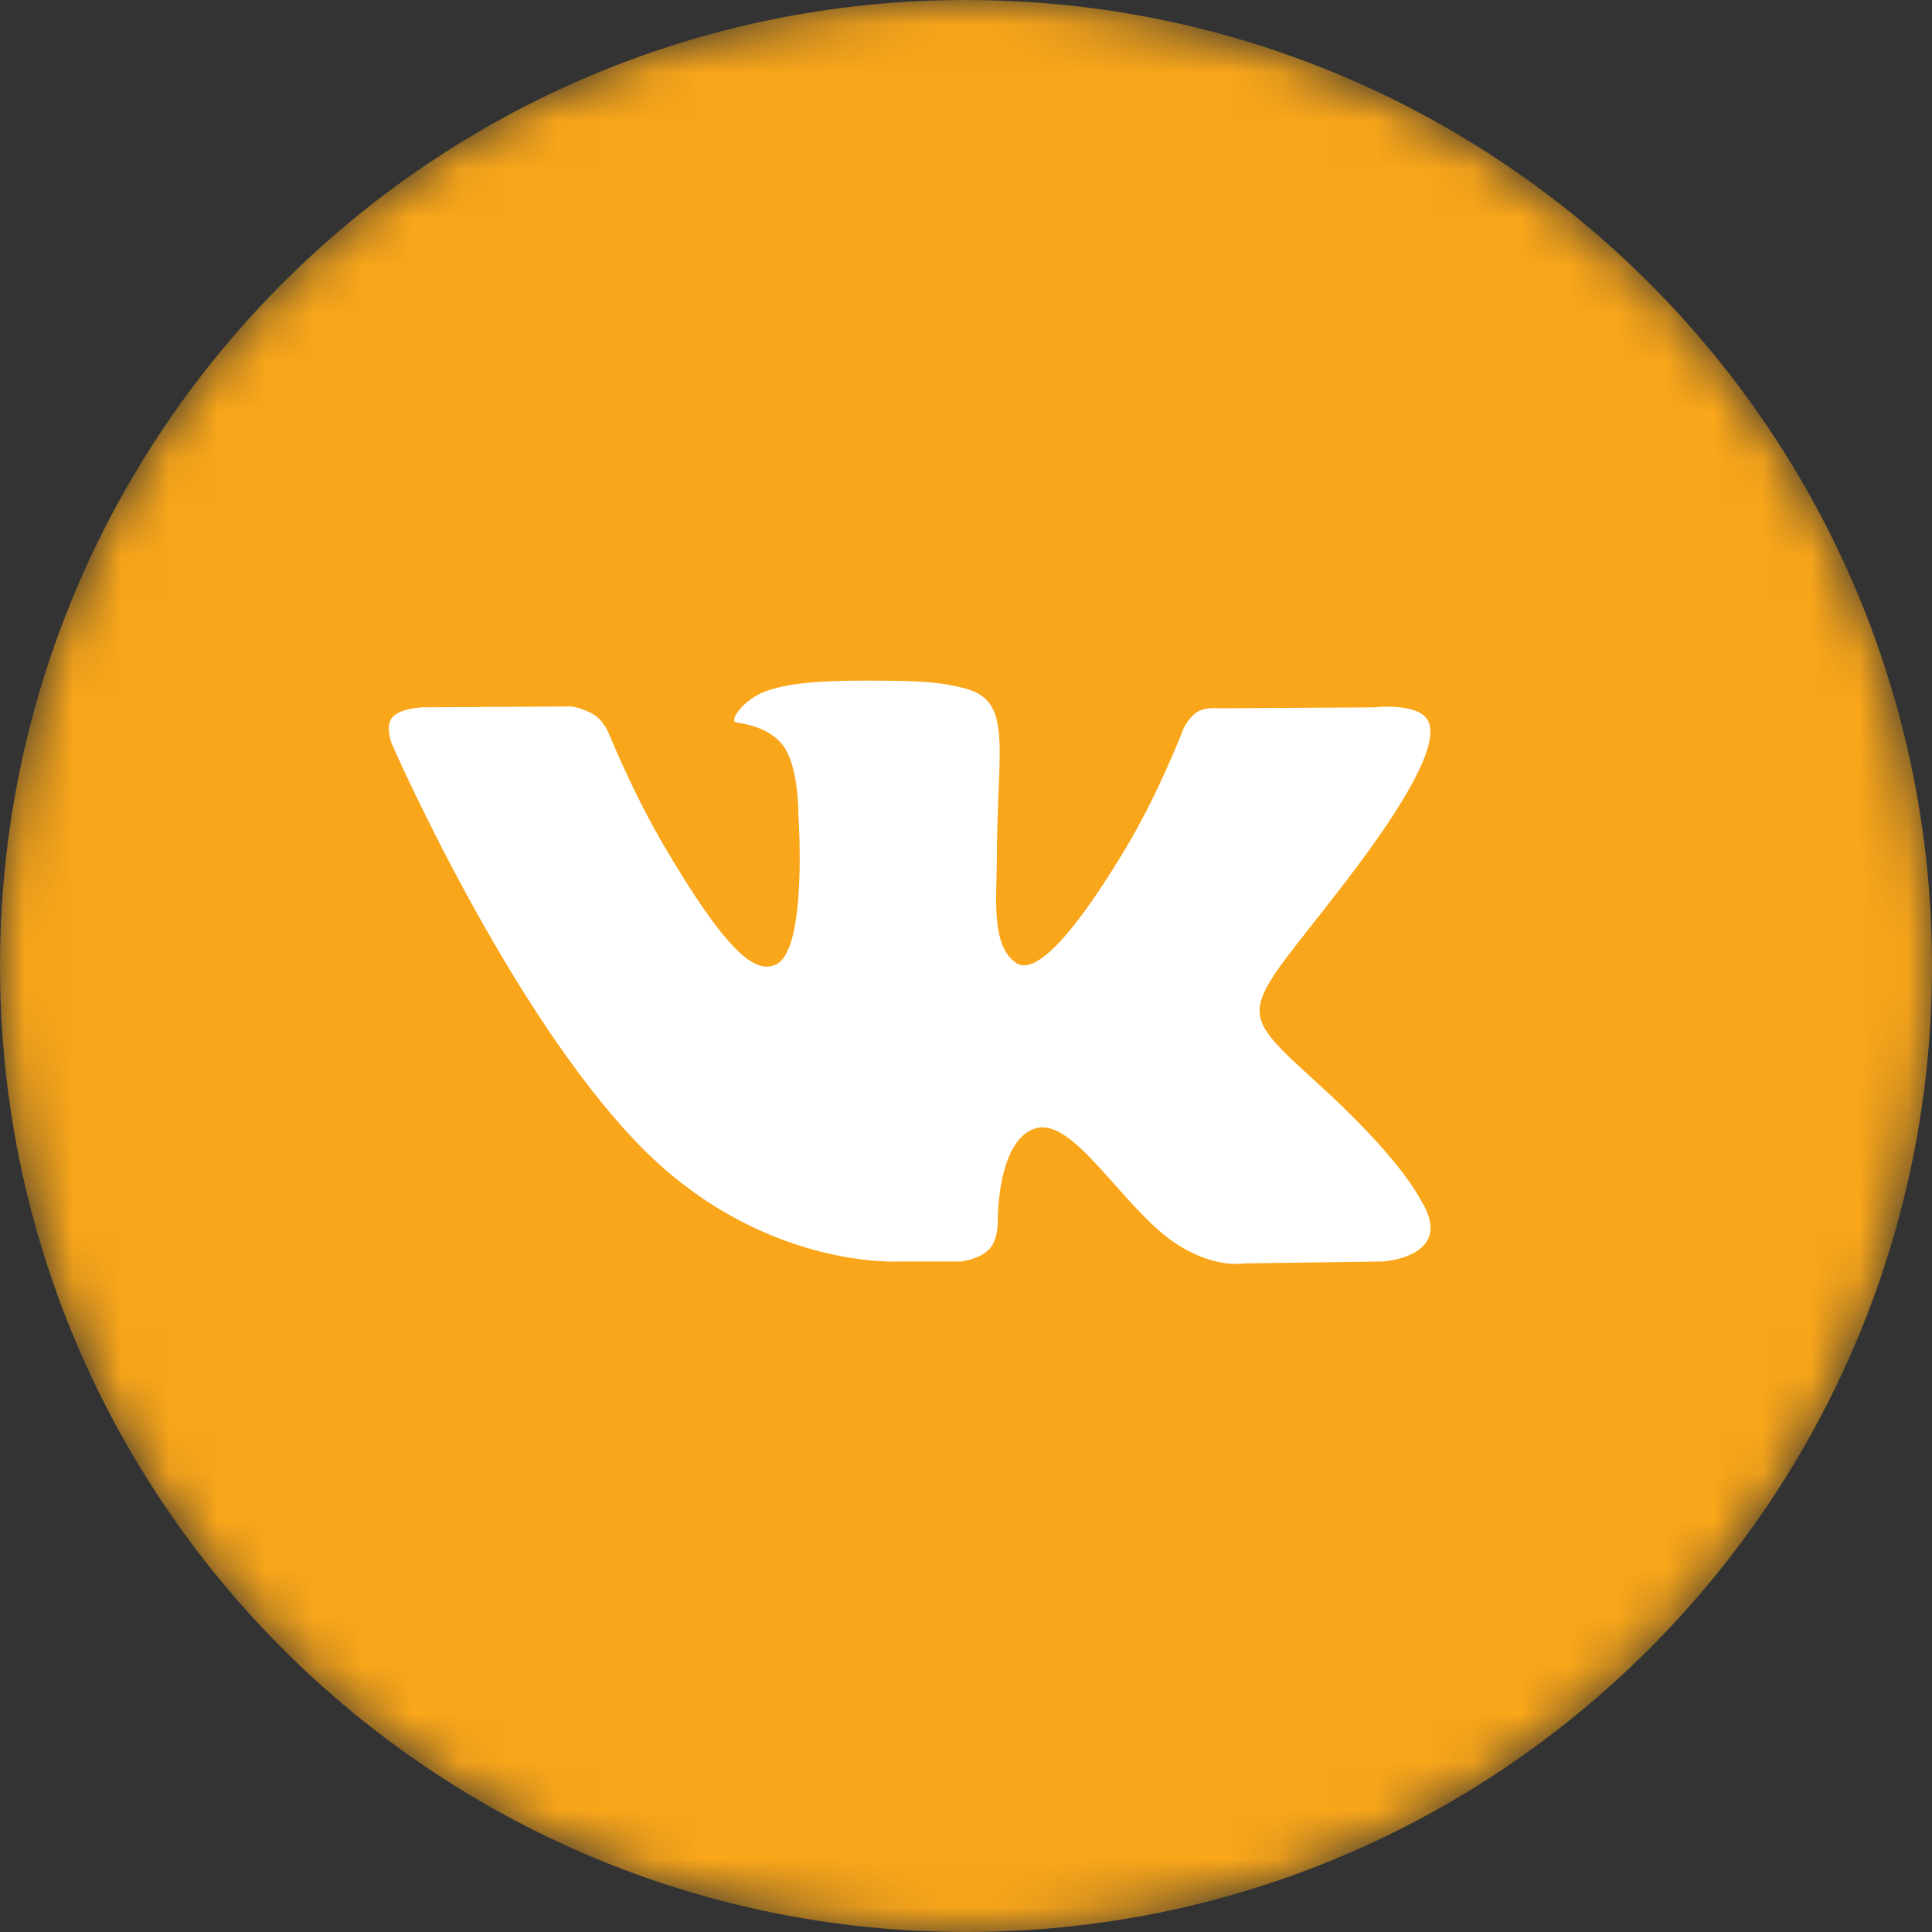
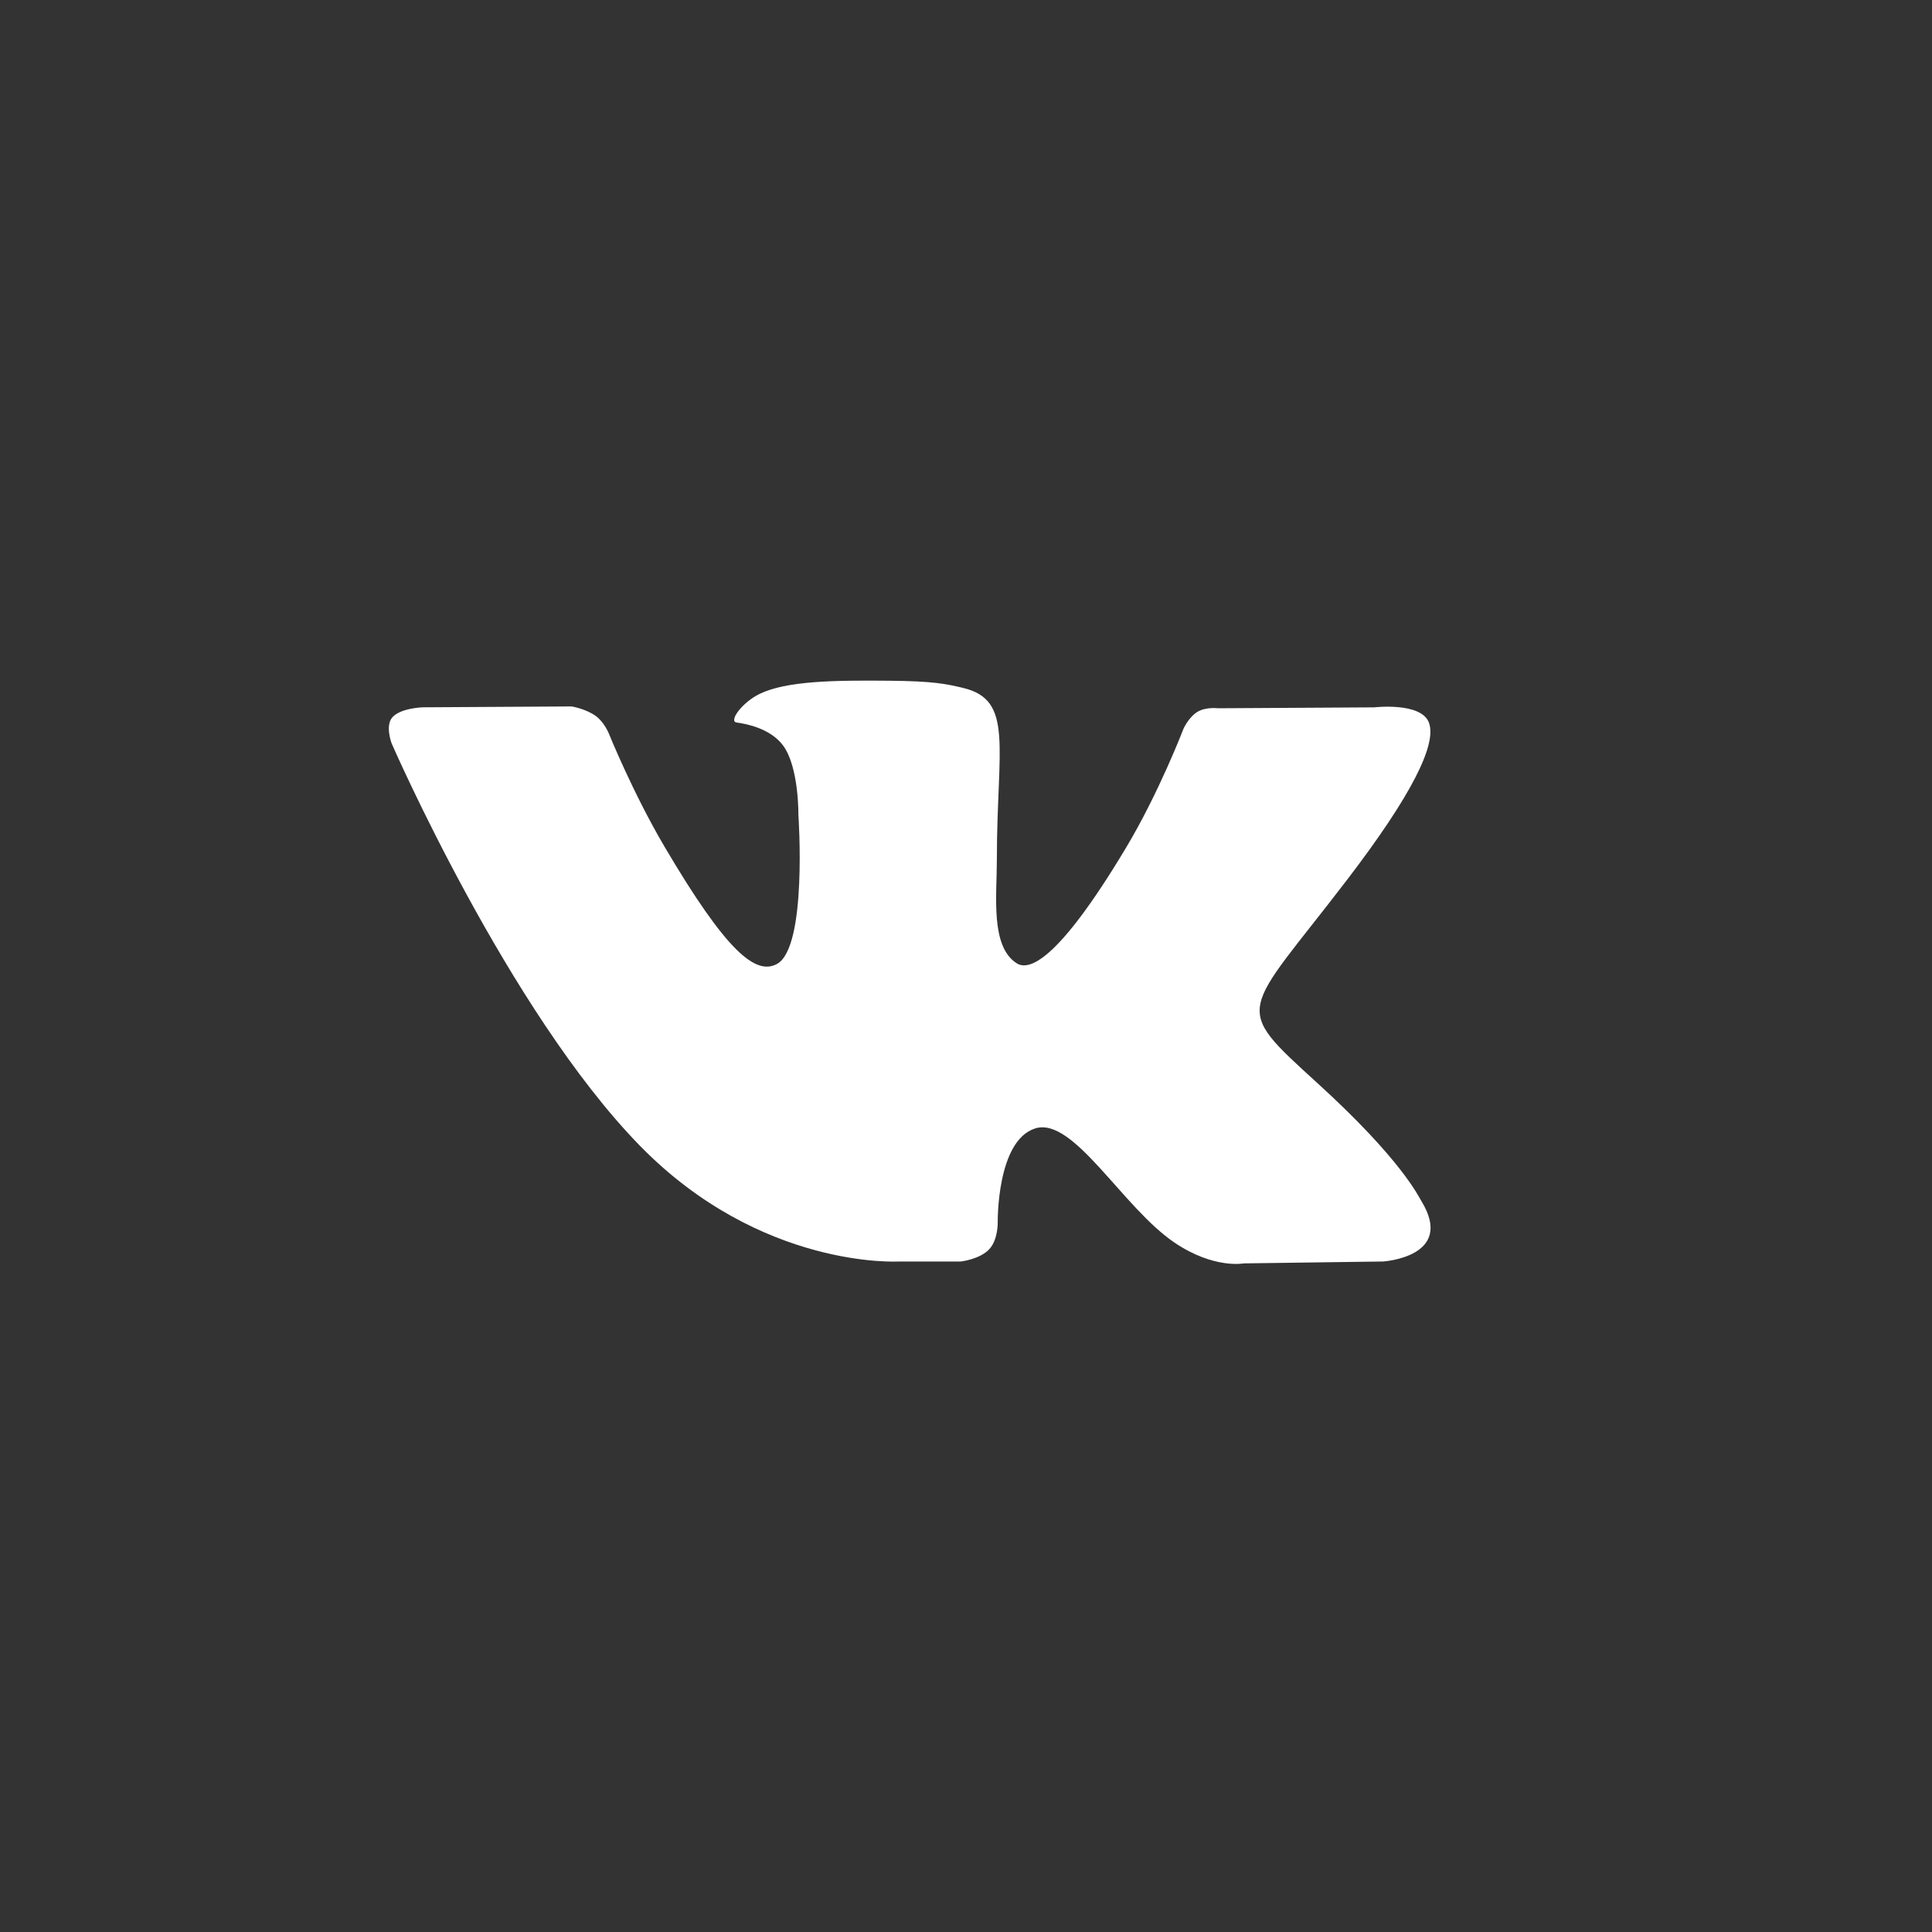
<svg xmlns="http://www.w3.org/2000/svg" width="40" height="40" viewBox="0 0 40 40" fill="none">
  <rect x="0" y="0" width="40" height="40" fill="#333333" stroke="none" />
  <mask id="mask0" maskUnits="userSpaceOnUse" x="0" y="0" width="40" height="40">
    <path d="M20 40C31.046 40 40 31.046 40 20C40 8.954 31.046 0 20 0C8.954 0 0 8.954 0 20C0 31.046 8.954 40 20 40Z" fill="white" />
  </mask>
  <g mask="url(#mask0)">
-     <path d="M20 40C31.046 40 40 31.046 40 20C40 8.954 31.046 0 20 0C8.954 0 0 8.954 0 20C0 31.046 8.954 40 20 40Z" fill="#F9A61A" />
    <path d="M29.426 24.863C29.368 24.768 29.009 24.003 27.284 22.432C25.478 20.786 25.72 21.053 27.896 18.207C29.221 16.474 29.751 15.415 29.585 14.963C29.427 14.531 28.453 14.645 28.453 14.645L25.212 14.664C25.212 14.664 24.972 14.632 24.793 14.737C24.619 14.84 24.507 15.078 24.507 15.078C24.507 15.078 23.993 16.42 23.308 17.56C21.865 19.967 21.286 20.094 21.05 19.944C20.502 19.596 20.639 18.544 20.639 17.798C20.639 15.466 20.999 14.493 19.937 14.242C19.584 14.158 19.325 14.103 18.423 14.094C17.267 14.082 16.286 14.098 15.732 14.364C15.363 14.541 15.079 14.936 15.252 14.959C15.467 14.987 15.952 15.087 16.21 15.431C16.543 15.874 16.53 16.872 16.53 16.872C16.53 16.872 16.722 19.617 16.084 19.959C15.646 20.193 15.046 19.715 13.759 17.531C13.1 16.413 12.601 15.176 12.601 15.176C12.601 15.176 12.505 14.946 12.334 14.823C12.126 14.673 11.835 14.626 11.835 14.626L8.753 14.644C8.753 14.644 8.291 14.657 8.121 14.854C7.97 15.03 8.109 15.393 8.109 15.393C8.109 15.393 10.522 20.933 13.253 23.726C15.759 26.286 18.604 26.118 18.604 26.118H19.892C19.892 26.118 20.282 26.075 20.48 25.865C20.664 25.672 20.657 25.309 20.657 25.309C20.657 25.309 20.631 23.612 21.435 23.362C22.226 23.116 23.242 25.002 24.32 25.729C25.134 26.278 25.753 26.157 25.753 26.157L28.633 26.118C28.633 26.118 30.141 26.026 29.426 24.863Z" fill="white" />
  </g>
</svg>